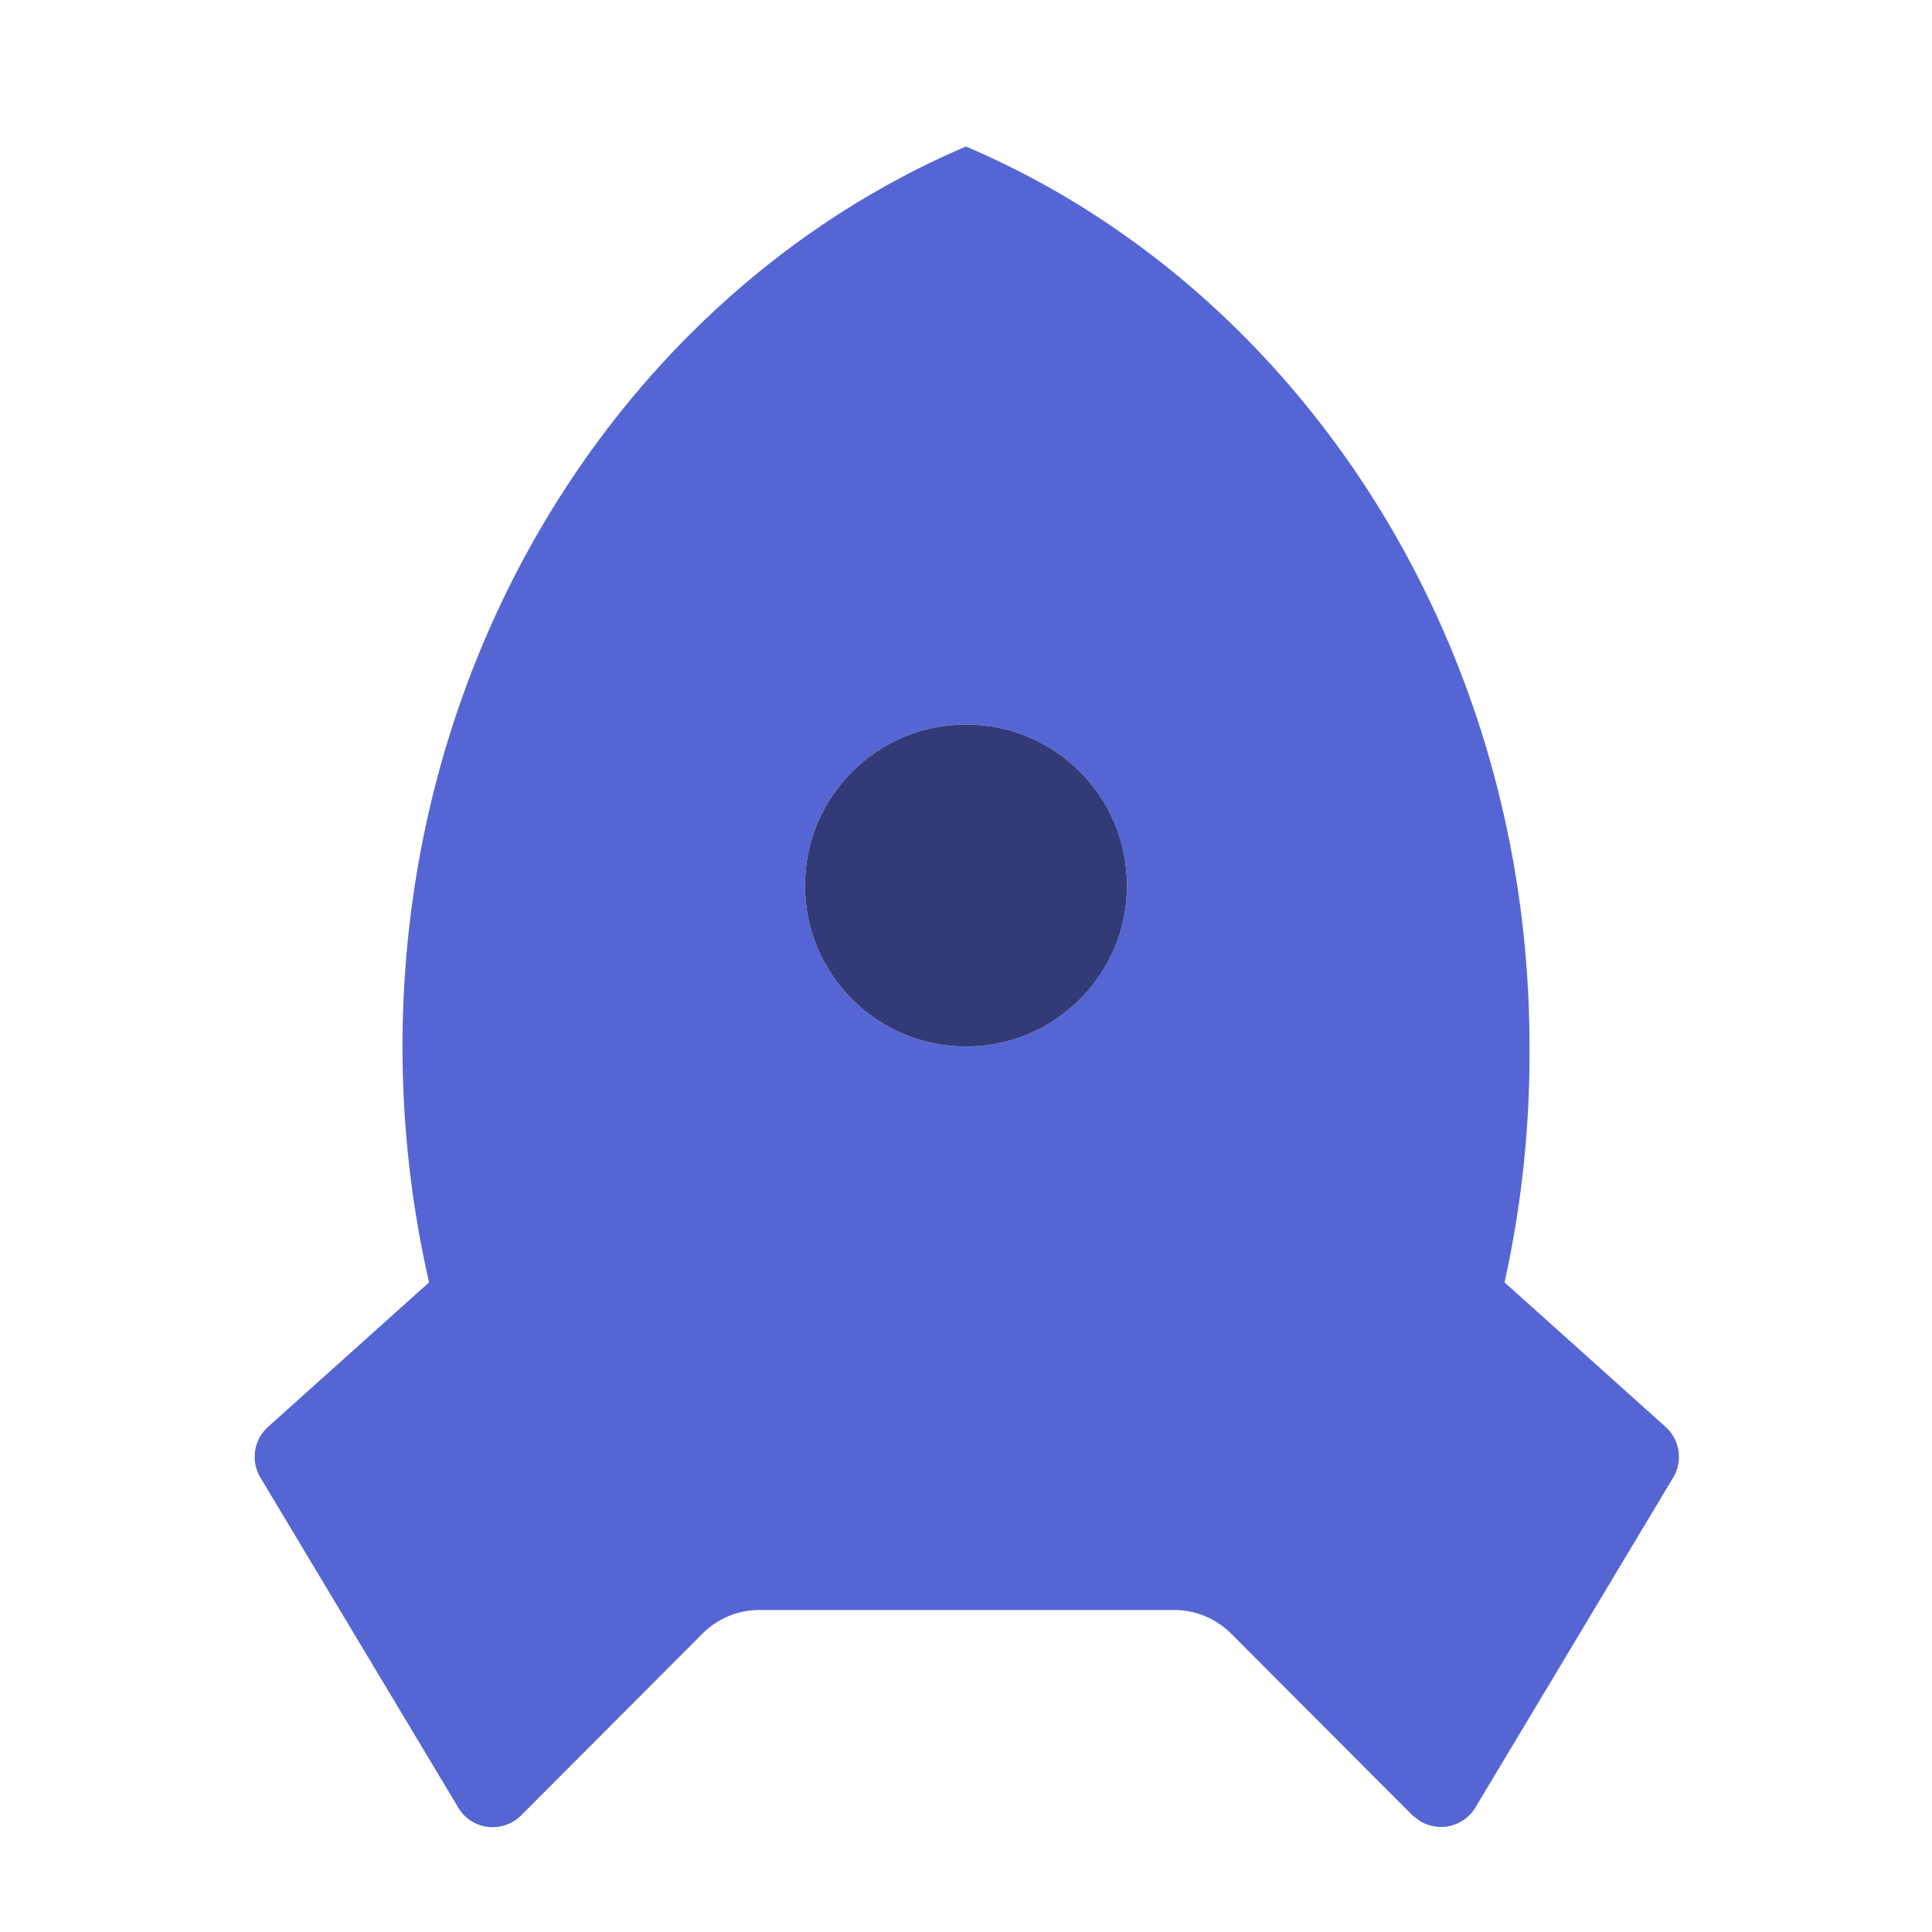
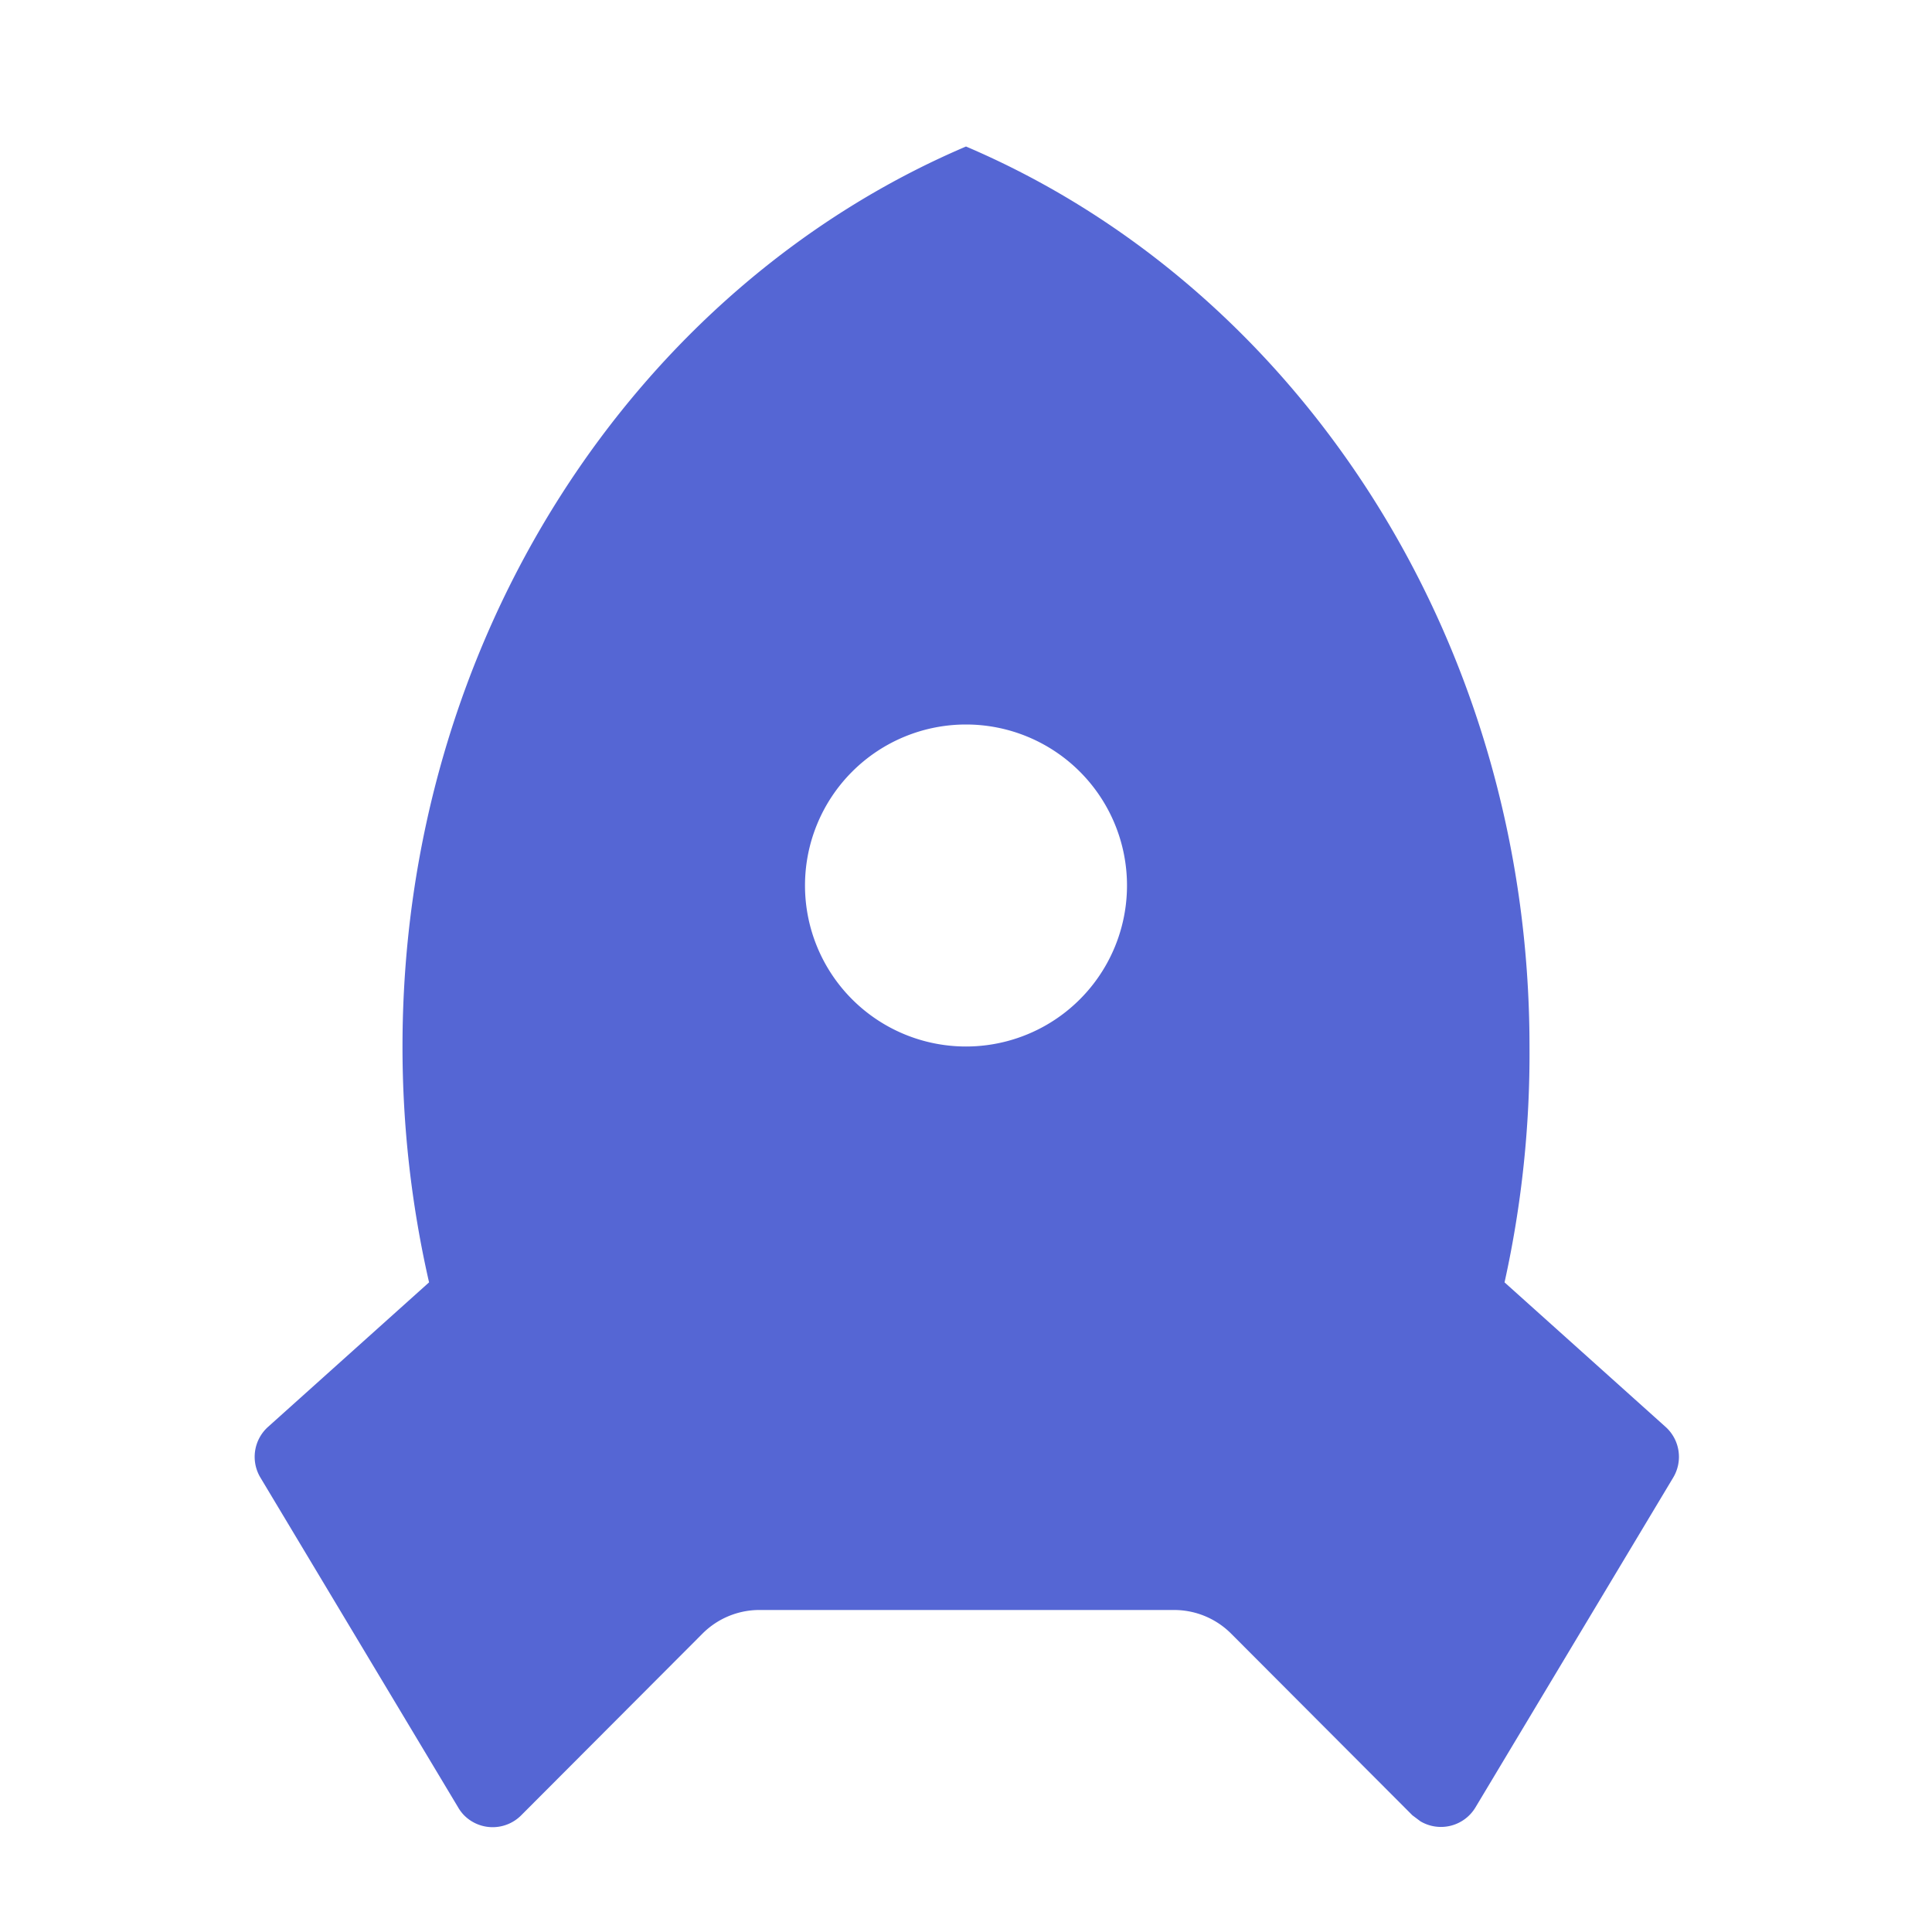
<svg xmlns="http://www.w3.org/2000/svg" viewBox="0 0 48 48">
  <defs>
    <style>.cls-1{fill:none;}.cls-2{fill:#5566d4;}.cls-3{fill:#323a77;}</style>
  </defs>
  <g id="Layer_2" data-name="Layer 2">
    <g id="Group_25" data-name="Group 25">
-       <path class="cls-1" d="M0,0V48H48V0ZM24,26a4,4,0,1,1,4-4A4,4,0,0,1,24,26Z" />
+       <path class="cls-1" d="M0,0V48H48V0Za4,4,0,1,1,4-4A4,4,0,0,1,24,26Z" />
      <path id="Path_10" data-name="Path 10" class="cls-2" d="M41.38,35.45l-4-3.59A26.26,26.26,0,0,0,38,26C38,15.83,32.19,7.13,24,3.64,15.81,7.13,10,15.83,10,26a26.26,26.26,0,0,0,.66,5.86l-4,3.59a1,1,0,0,0-.19,1.26l4.91,8.19a1,1,0,0,0,.15.2,1,1,0,0,0,1.42,0l4.5-4.51A2,2,0,0,1,18.83,40H29.17a2,2,0,0,1,1.42.59l4.5,4.51.2.15a1,1,0,0,0,1.37-.35l4.91-8.19A1,1,0,0,0,41.38,35.45ZM24,26a4,4,0,1,1,4-4A4,4,0,0,1,24,26Z" />
-       <circle class="cls-3" cx="24" cy="22" r="4" />
    </g>
  </g>
</svg>